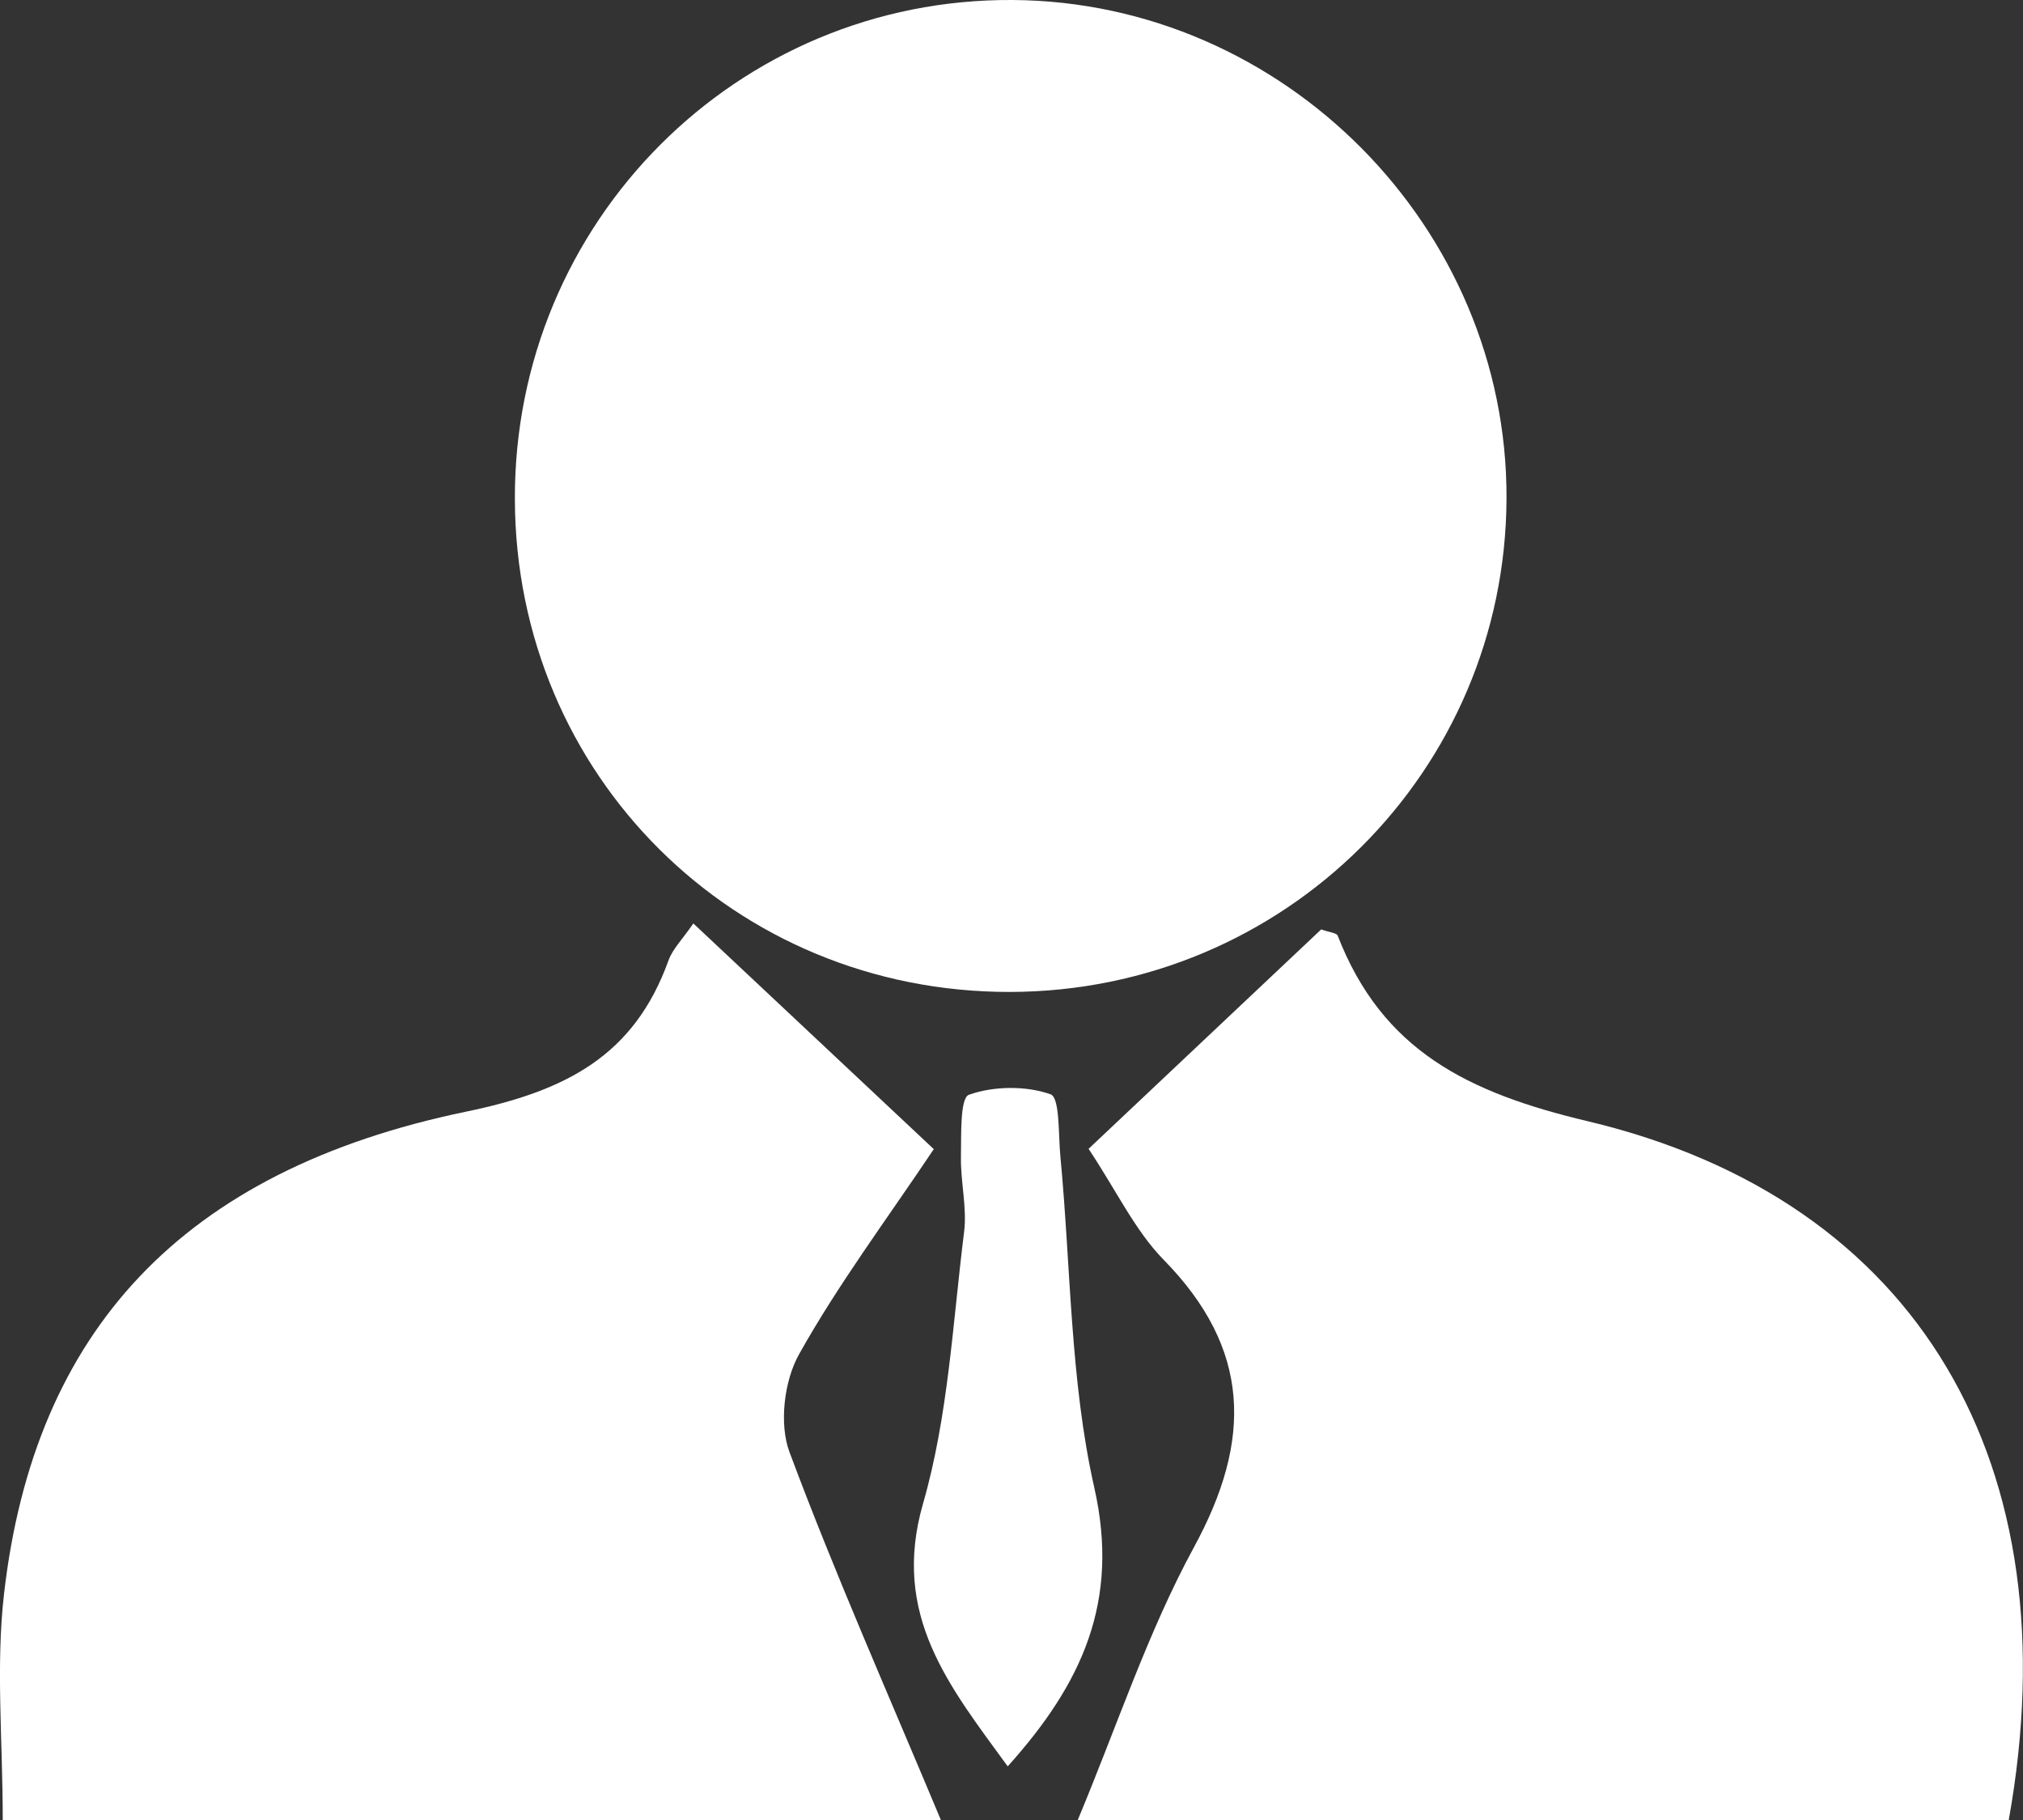
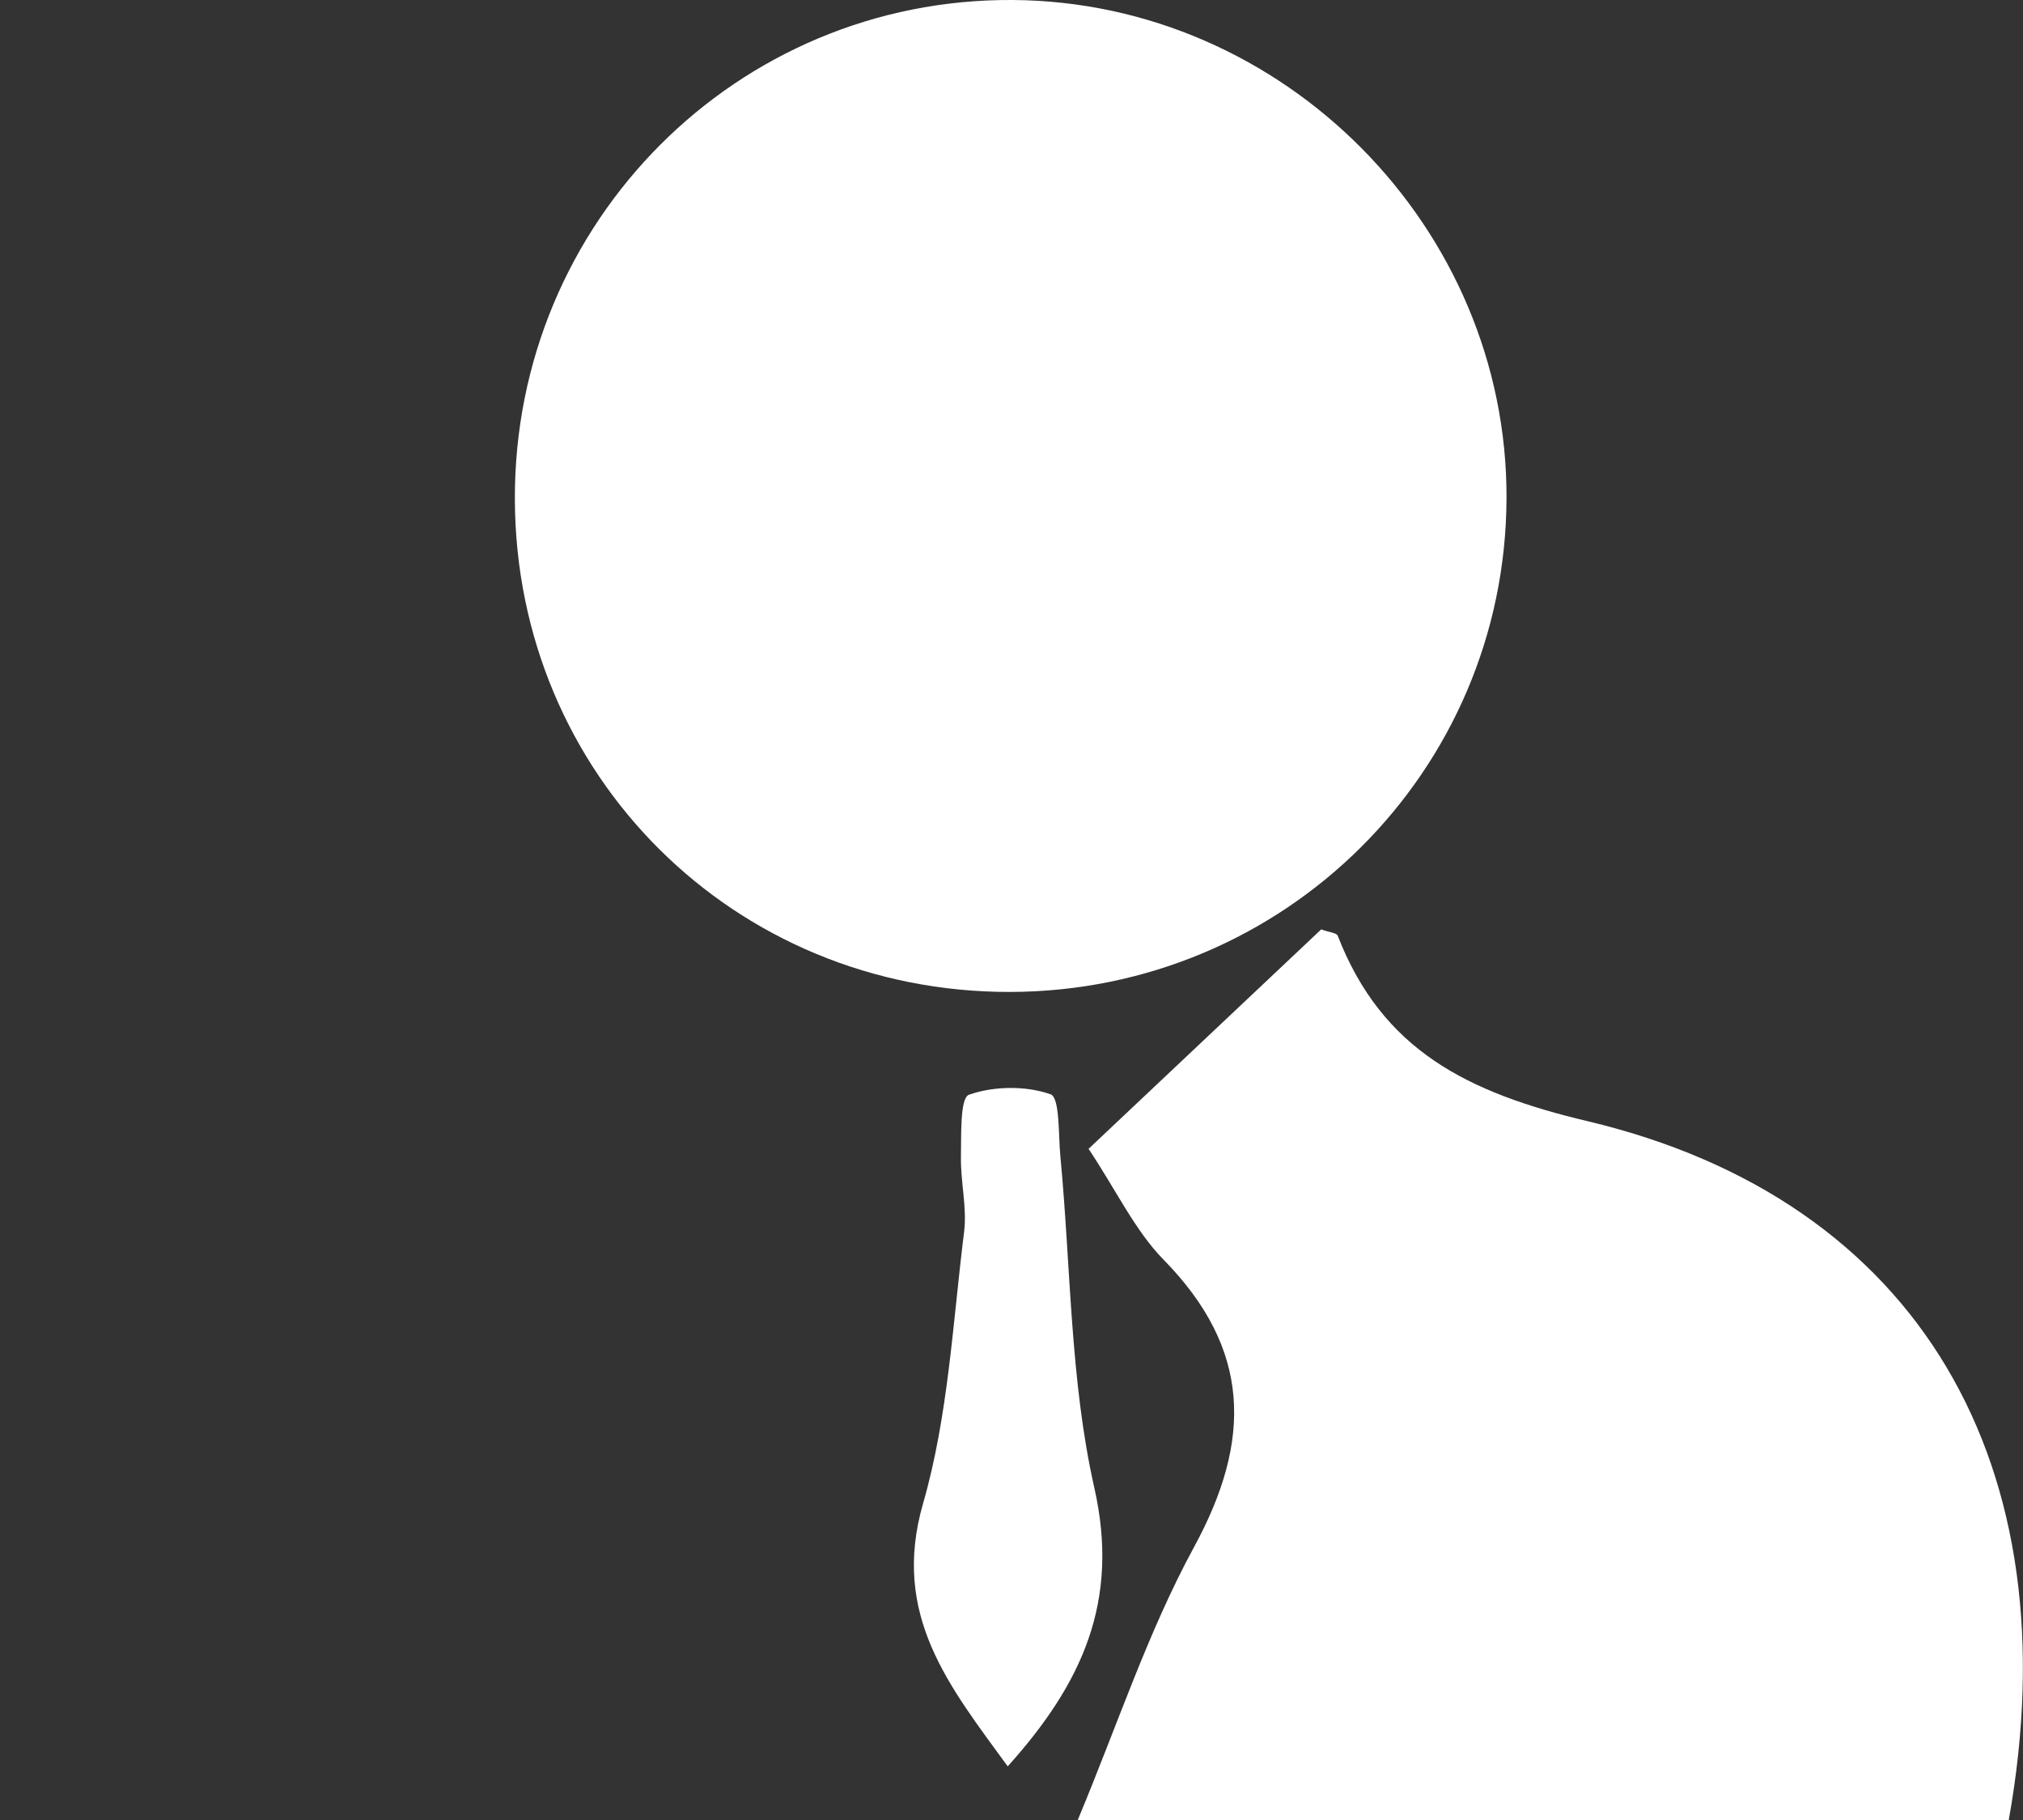
<svg xmlns="http://www.w3.org/2000/svg" viewBox="0 0 251.07 225.88" data-name="Capa 2" id="Capa_2">
  <rect x="0" y="0" width="251.07" height="225.88" fill="#333333" stroke="none" />
  <defs>
    <style>
      .cls-1 {
        fill: #fff;
      }
    </style>
  </defs>
  <g data-name="Layer 1" id="Layer_1">
    <g>
      <path d="M125.35,123.1c-34.22.06-61.34-26.9-61.45-61.11C63.77,27.55,91.48-.23,125.7,0c33.64.23,61.4,28.25,61.27,61.86-.13,33.9-27.58,61.18-61.63,61.24Z" class="cls-1" />
-       <path d="M.34,225.86c0-9.96-.87-19.12.16-28.06,3.74-32.58,22.07-52.53,57.33-59.84,12.41-2.57,20.87-6.92,25.14-18.78.51-1.41,1.7-2.58,3.08-4.58,10.1,9.48,19.7,18.49,29.84,28.01-5.86,8.75-11.87,16.78-16.73,25.47-1.85,3.31-2.48,8.64-1.18,12.12,5.64,15.12,12.2,29.9,18.79,45.66H.34Z" class="cls-1" />
      <path d="M249.31,225.88h-115.56c4.9-11.72,8.7-23.34,14.44-33.89,7.23-13.27,7.09-24.57-3.77-35.65-3.55-3.62-5.82-8.51-9.32-13.77,9.77-9.22,19.39-18.29,28.87-27.23,1.02.37,1.92.43,2.05.78,5.53,14.24,16.13,19.49,31.01,23.02,41.21,9.79,60.17,42.73,52.27,86.73Z" class="cls-1" />
      <path d="M125.06,219.2c-7.24-9.95-14.5-18.76-10.5-32.62,3.12-10.82,3.68-22.4,5.09-33.68.38-3.04-.44-6.2-.39-9.3.05-2.71-.13-7.34.99-7.74,3.08-1.09,7.05-1.14,10.13-.06,1.17.41.96,5,1.22,7.71,1.31,13.73,1.2,27.77,4.21,41.11,3.19,14.11-1.51,24.32-10.75,34.59Z" class="cls-1" />
    </g>
  </g>
</svg>